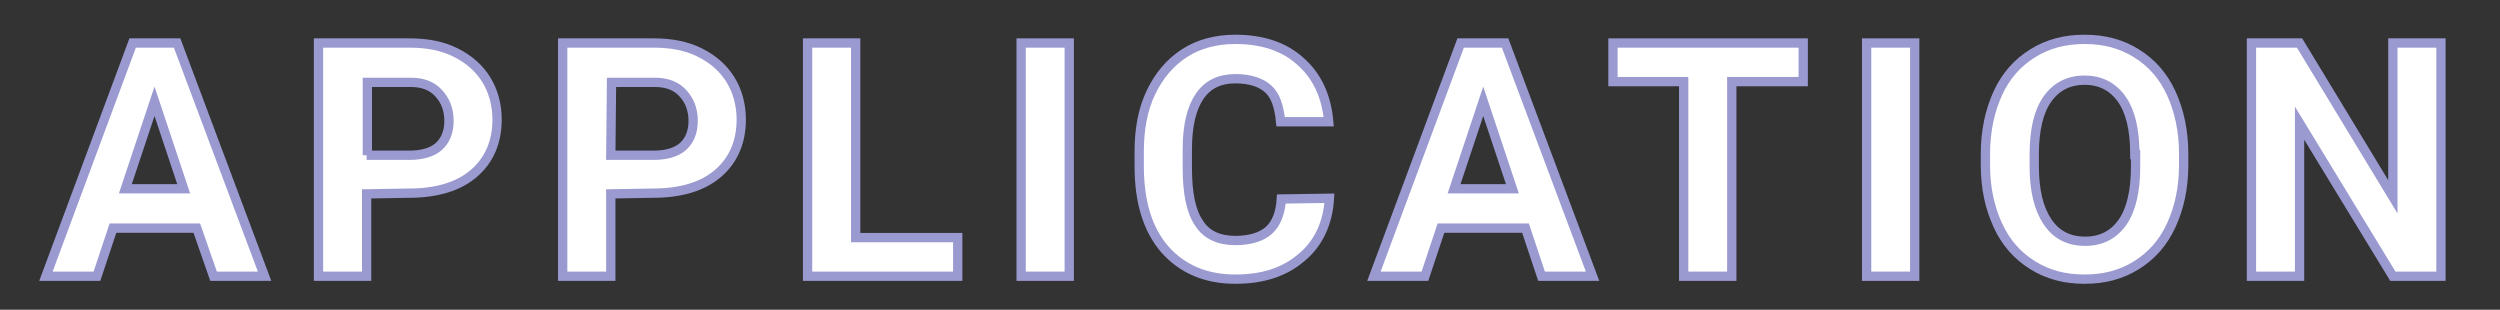
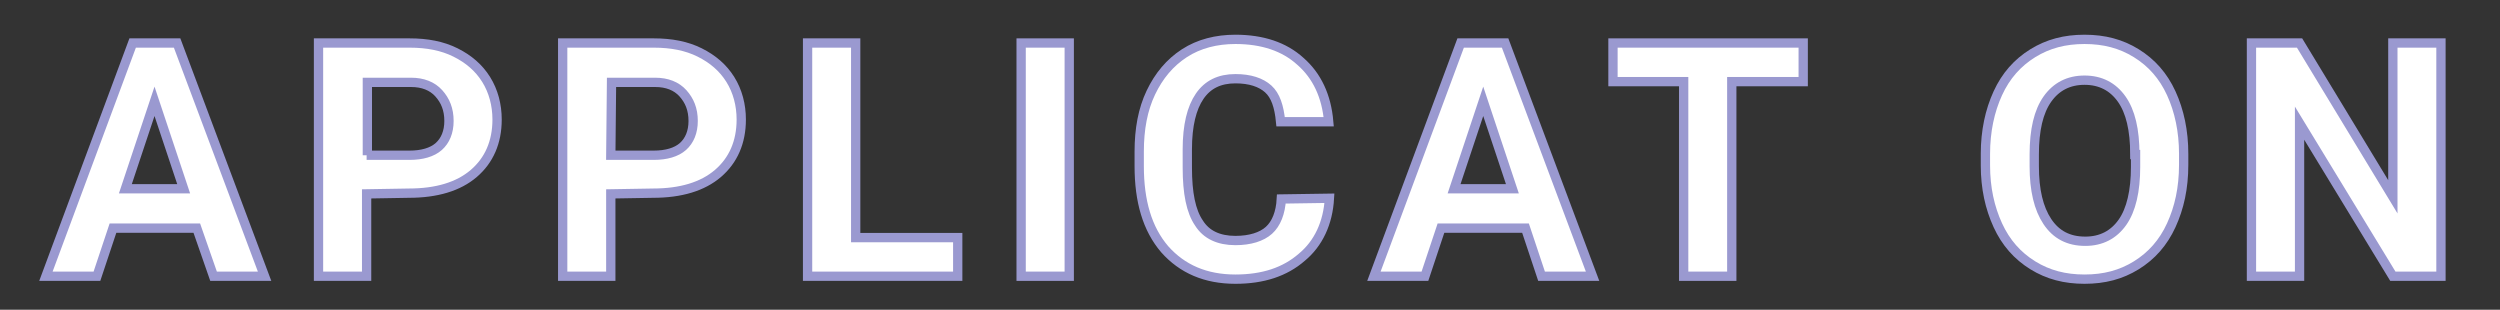
<svg xmlns="http://www.w3.org/2000/svg" version="1.1" id="レイヤー_1" x="0px" y="0px" width="343px" height="42.5px" viewBox="0 0 343 42.5" style="enable-background:new 0 0 343 42.5;" xml:space="preserve">
  <rect x="0" y="0" width="343" height="42.5" fill="#333333" stroke="none" />
  <style type="text/css">
	.st0{fill:#FFFFFF;stroke:#9A99D0;stroke-width:1.276;stroke-miterlimit:10;}
</style>
  <g>
    <g>
      <path class="st0" d="M27,31.3H15.5l-2.2,6.6h-7l11.9-32h6.1l12,32h-7L27,31.3z M17.2,25.9h8l-4-12L17.2,25.9z" />
      <path class="st0" d="M50.3,26.6v11.3h-6.6v-32h12.5c2.4,0,4.5,0.4,6.3,1.3c1.8,0.9,3.2,2.1,4.2,3.7s1.5,3.5,1.5,5.5    c0,3.1-1.1,5.6-3.2,7.4s-5.1,2.7-8.9,2.7L50.3,26.6L50.3,26.6z M50.3,21.3h5.9c1.7,0,3.1-0.4,4-1.2c0.9-0.8,1.4-2,1.4-3.5    c0-1.6-0.5-2.8-1.4-3.8s-2.2-1.5-3.8-1.5h-6v10H50.3z" />
      <path class="st0" d="M83.8,26.6v11.3h-6.6v-32h12.5c2.4,0,4.5,0.4,6.3,1.3s3.2,2.1,4.2,3.7s1.5,3.5,1.5,5.5c0,3.1-1.1,5.6-3.2,7.4    s-5.1,2.7-8.9,2.7L83.8,26.6L83.8,26.6z M83.8,21.3h5.9c1.7,0,3.1-0.4,4-1.2c0.9-0.8,1.4-2,1.4-3.5c0-1.6-0.5-2.8-1.4-3.8    s-2.2-1.5-3.8-1.5h-6L83.8,21.3L83.8,21.3z" />
      <path class="st0" d="M117.4,32.6h14v5.3h-20.6v-32h6.6C117.4,5.9,117.4,32.6,117.4,32.6z" />
      <path class="st0" d="M146.7,37.9h-6.6v-32h6.6V37.9z" />
      <path class="st0" d="M182.4,27.2c-0.2,3.4-1.5,6.2-3.8,8.1c-2.3,2-5.3,3-9.1,3c-4.1,0-7.3-1.4-9.7-4.1c-2.4-2.8-3.5-6.6-3.5-11.4    v-2c0-3.1,0.5-5.8,1.6-8.1s2.6-4.1,4.6-5.4s4.4-1.9,7-1.9c3.7,0,6.7,1,8.9,3c2.3,2,3.6,4.8,3.9,8.3h-6.6c-0.2-2.1-0.7-3.6-1.7-4.5    s-2.5-1.4-4.5-1.4c-2.2,0-3.8,0.8-4.9,2.4c-1.1,1.6-1.7,4-1.7,7.3V23c0,3.5,0.5,6,1.6,7.6c1,1.6,2.7,2.4,5,2.4    c2,0,3.6-0.5,4.6-1.4c1-0.9,1.6-2.4,1.7-4.3L182.4,27.2L182.4,27.2z" />
      <path class="st0" d="M209.3,31.3h-11.6l-2.2,6.6h-7l11.9-32h6.1l12,32h-7L209.3,31.3z M199.5,25.9h8l-4-12L199.5,25.9z" />
      <path class="st0" d="M247.4,11.2h-9.8v26.7H231V11.2h-9.7V5.9h26.1L247.4,11.2L247.4,11.2z" />
-       <path class="st0" d="M262.7,37.9h-6.6v-32h6.6V37.9z" />
      <path class="st0" d="M299.6,22.6c0,3.2-0.6,5.9-1.7,8.3s-2.7,4.2-4.8,5.5s-4.4,1.9-7.1,1.9s-5-0.6-7.1-1.9    c-2.1-1.3-3.7-3.1-4.8-5.5c-1.1-2.4-1.7-5.1-1.7-8.2v-1.6c0-3.1,0.6-5.9,1.7-8.3s2.7-4.2,4.8-5.5c2.1-1.3,4.4-1.9,7.1-1.9    s5,0.6,7.1,1.9s3.7,3.1,4.8,5.5c1.1,2.4,1.7,5.2,1.7,8.3V22.6z M292.9,21.2c0-3.4-0.6-5.9-1.8-7.6S288.2,11,286,11    s-3.9,0.9-5.1,2.6s-1.8,4.2-1.8,7.6v1.6c0,3.3,0.6,5.8,1.8,7.6c1.2,1.8,2.9,2.7,5.2,2.7c2.2,0,3.9-0.9,5.1-2.6    c1.2-1.7,1.8-4.3,1.8-7.6v-1.7H292.9z" />
      <path class="st0" d="M334.9,37.9h-6.6l-12.8-21v21h-6.6v-32h6.6L328.3,27V5.9h6.6V37.9z" />
    </g>
  </g>
</svg>